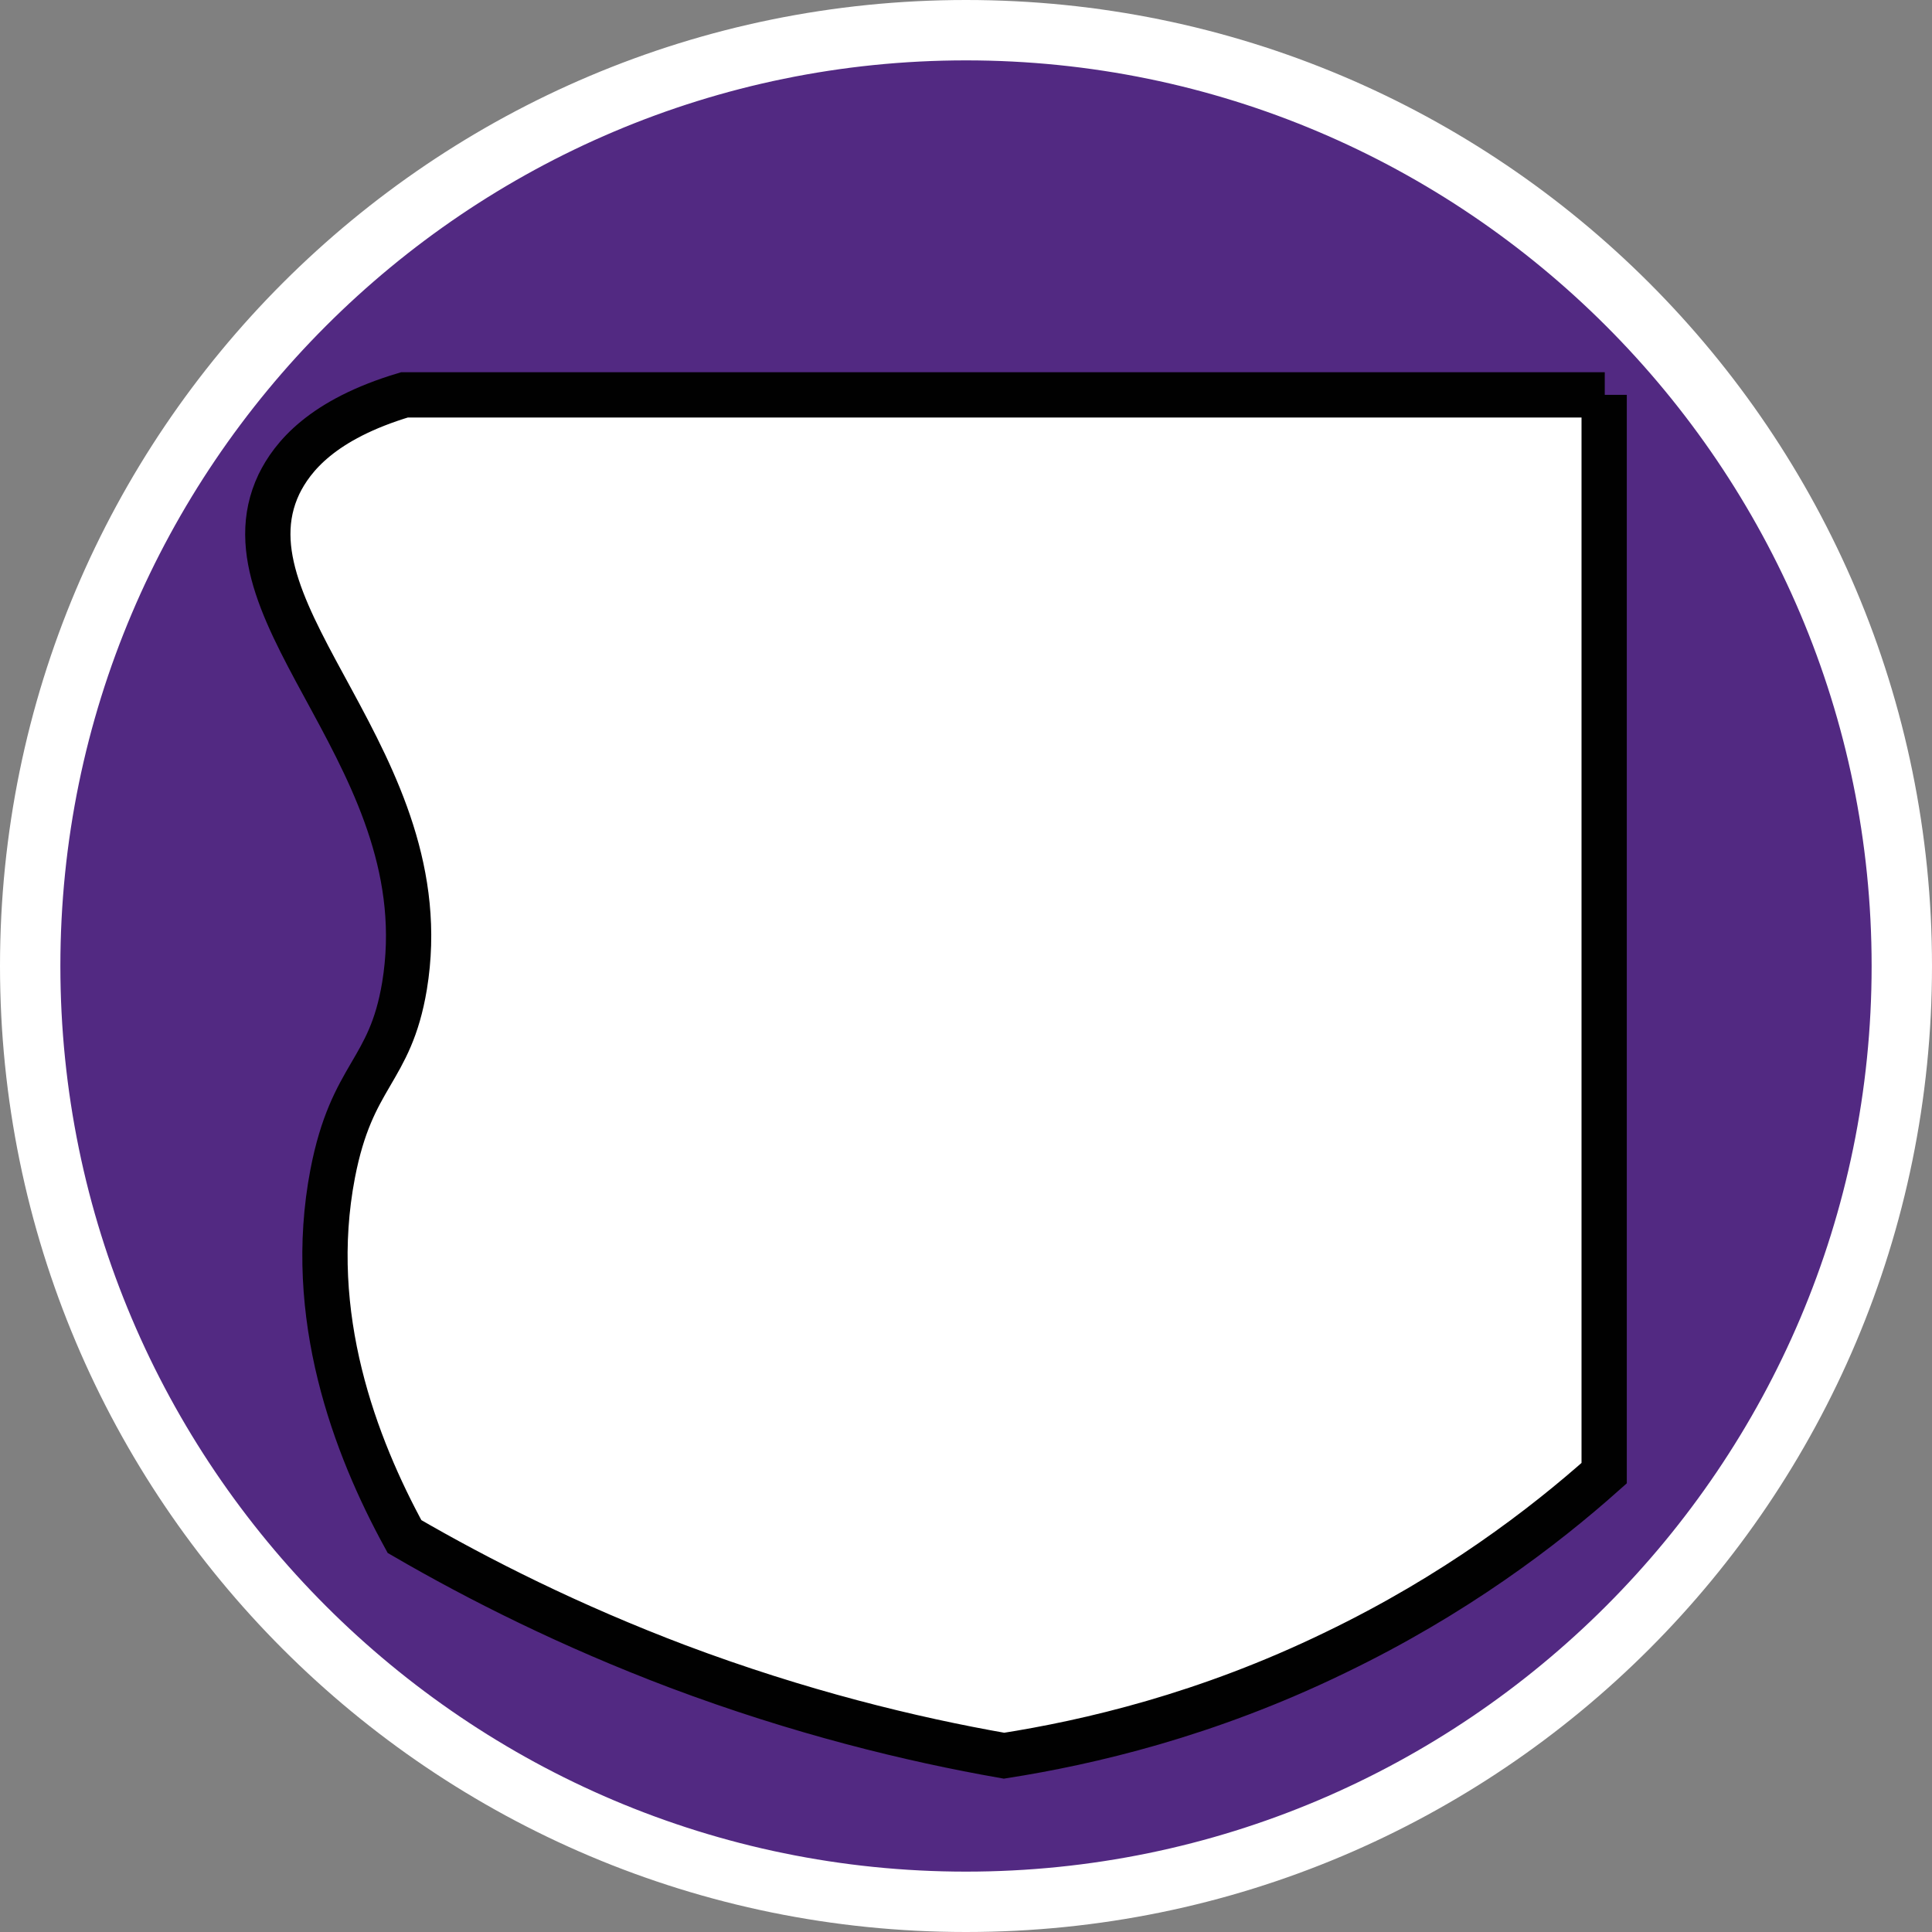
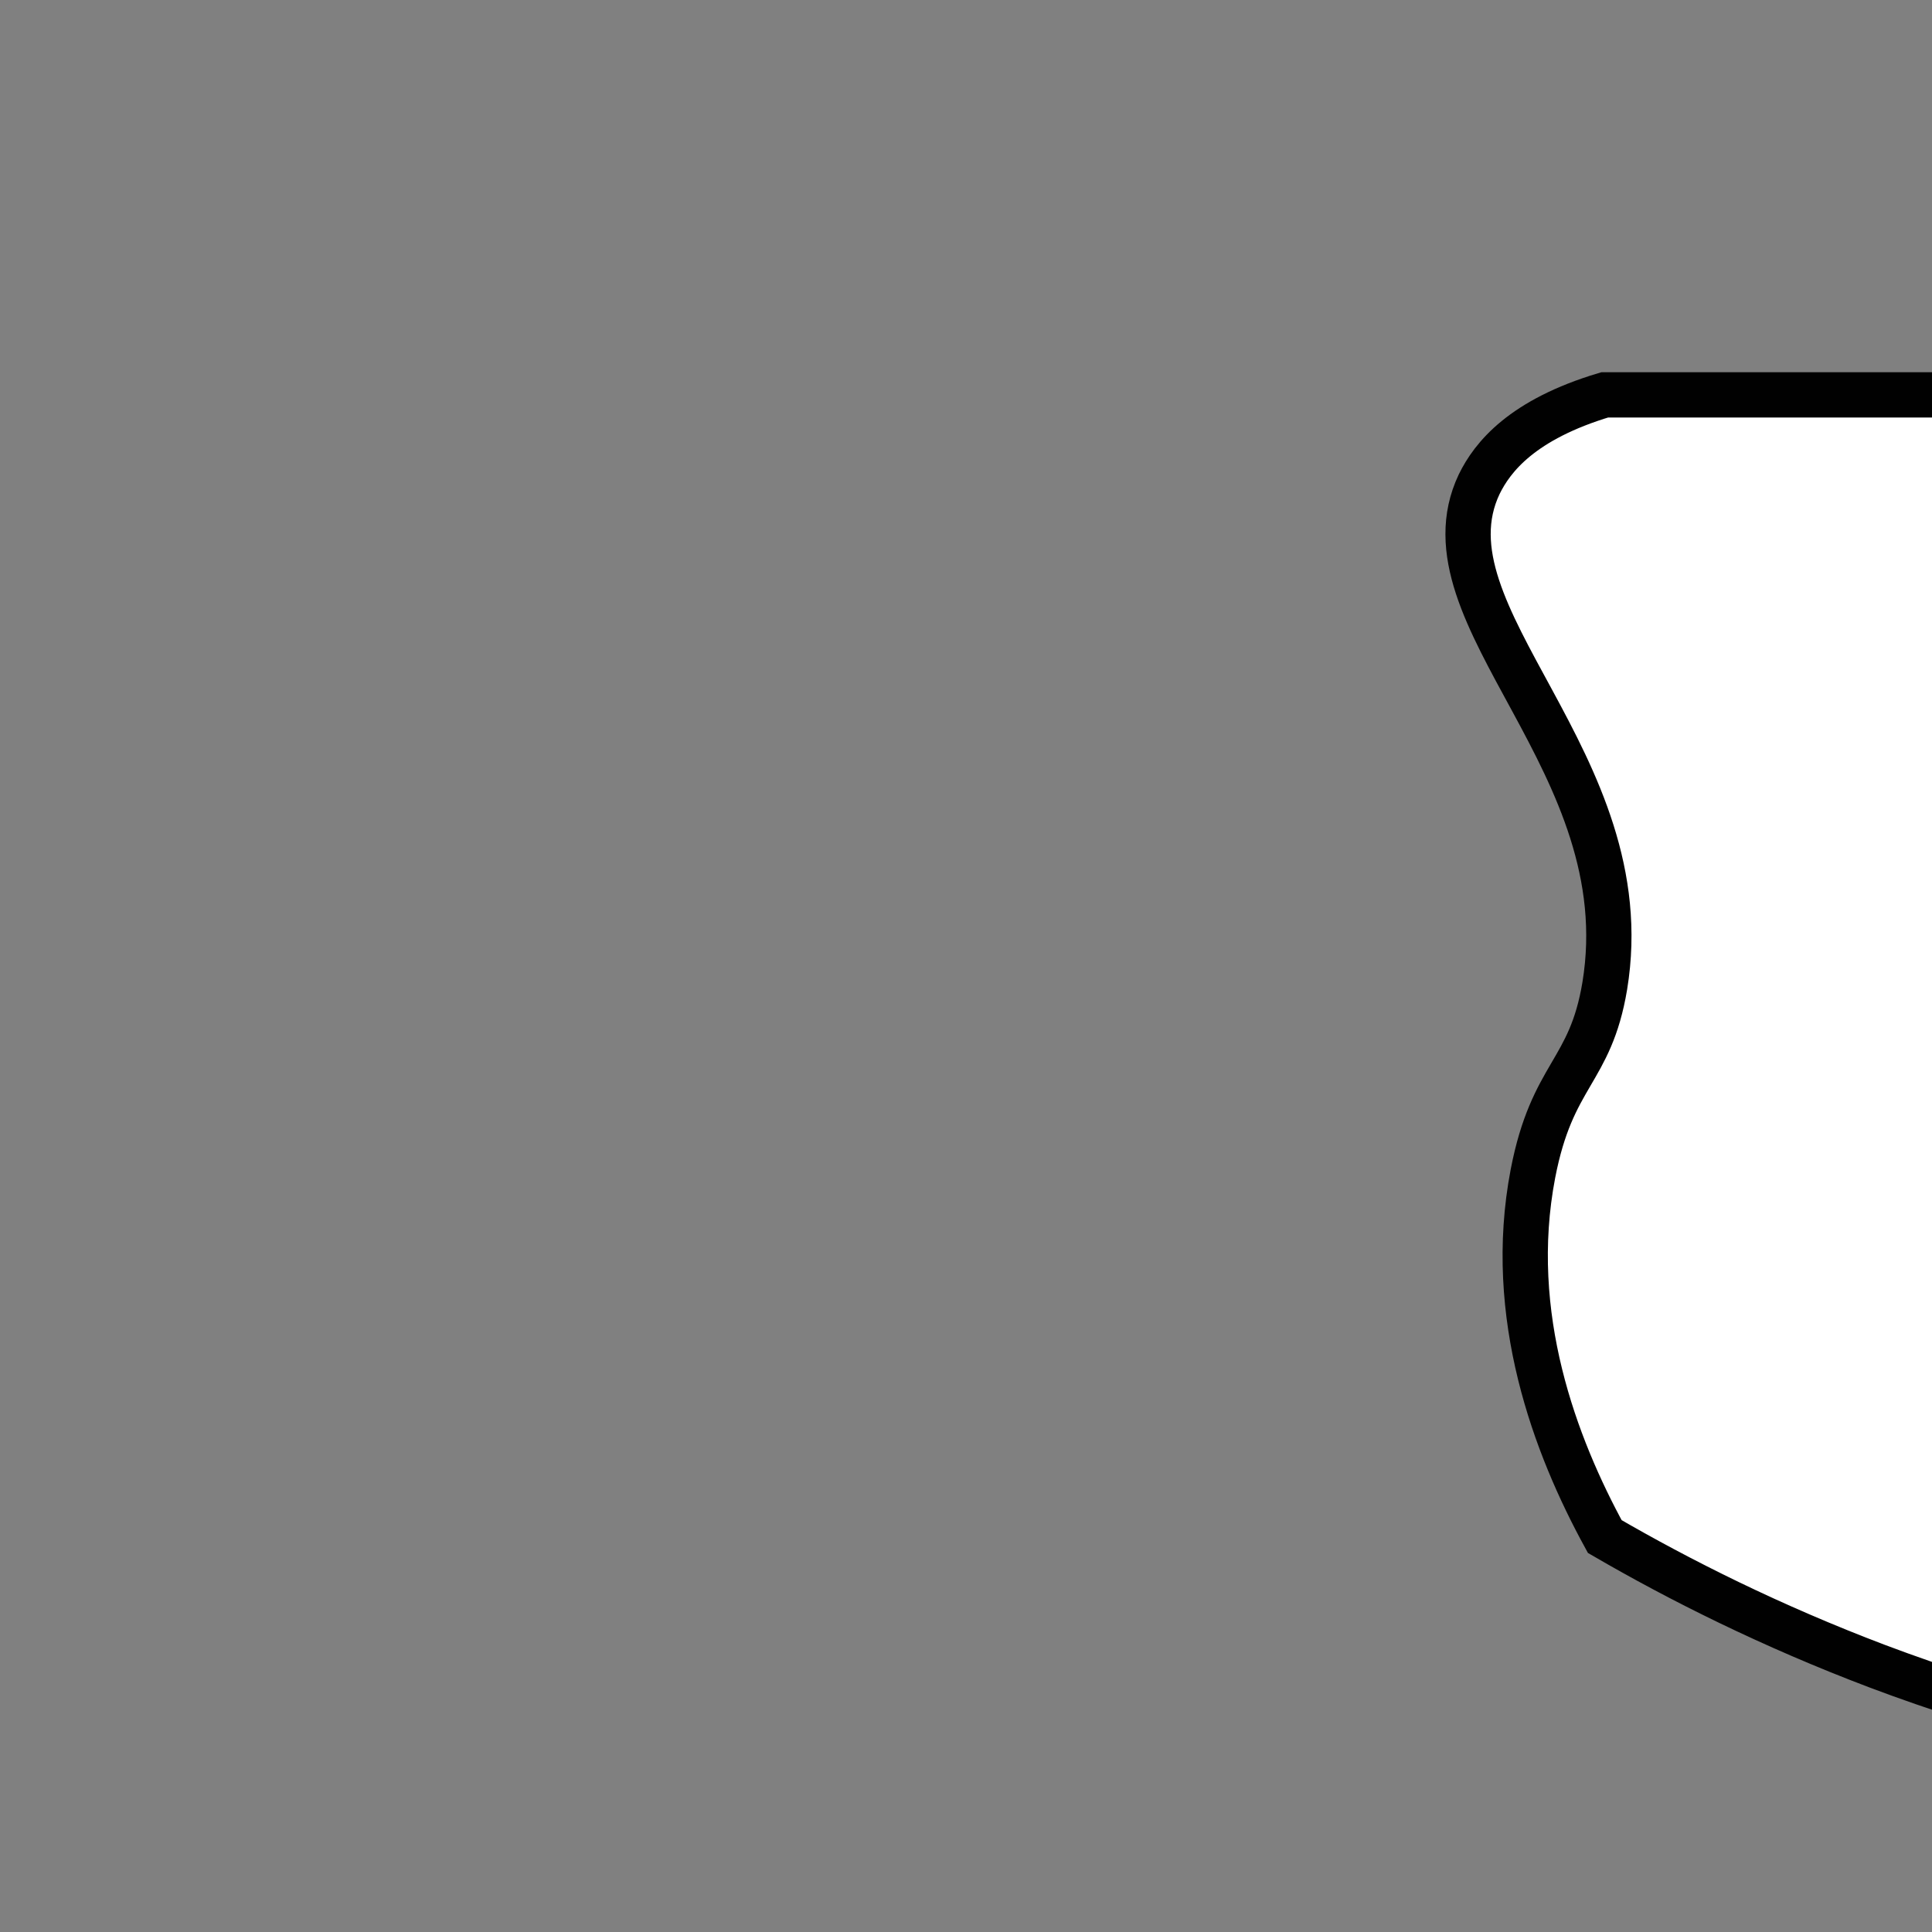
<svg xmlns="http://www.w3.org/2000/svg" id="uuid-f16d2a1c-df2e-4142-a553-e87432b3100d" width="32" height="32" viewBox="0 0 32 32">
  <rect x="0" y="0" width="32" height="32" fill="#808080" stroke="none" />
  <defs>
    <style>.uuid-d3c478eb-d8c4-4d67-aaca-03f73a3ce6cb{stroke:#010101;stroke-miterlimit:10;stroke-width:.75px;}.uuid-d3c478eb-d8c4-4d67-aaca-03f73a3ce6cb,.uuid-e55edc9f-64f3-426c-a16c-f570513a21c5{fill:#fff;}.uuid-f35e8fef-342d-42ef-81c5-a4aacbdf4993{fill:#522982;}</style>
  </defs>
-   <path class="uuid-f35e8fef-342d-42ef-81c5-a4aacbdf4993" d="M16,31.5C7.45,31.5.5,24.55.5,16S7.45.5,16,.5s15.5,6.95,15.5,15.5-6.95,15.5-15.5,15.5Z" />
-   <path class="uuid-e55edc9f-64f3-426c-a16c-f570513a21c5" d="M16,1c8.27,0,15,6.73,15,15s-6.73,15-15,15S1,24.27,1,16,7.73,1,16,1M16,0C7.16,0,0,7.16,0,16s7.16,16,16,16,16-7.16,16-16S24.84,0,16,0h0Z" />
-   <path class="uuid-d3c478eb-d8c4-4d67-aaca-03f73a3ce6cb" d="M26.58,6.54H6.7c-1.37.41-1.86,1.03-2.08,1.48-1.04,2.19,2.69,4.6,2.08,8.31-.24,1.44-.87,1.45-1.19,3.11-.45,2.35.37,4.51,1.19,6.01,1.24.72,2.75,1.48,4.52,2.15,2.02.76,3.87,1.21,5.41,1.48,1.4-.22,3.35-.67,5.49-1.71,1.97-.95,3.44-2.07,4.45-2.97V6.54h.01Z" />
+   <path class="uuid-d3c478eb-d8c4-4d67-aaca-03f73a3ce6cb" d="M26.58,6.54c-1.37.41-1.86,1.03-2.08,1.48-1.04,2.19,2.69,4.6,2.08,8.31-.24,1.44-.87,1.45-1.19,3.11-.45,2.35.37,4.51,1.19,6.01,1.24.72,2.75,1.48,4.52,2.15,2.02.76,3.87,1.21,5.41,1.48,1.4-.22,3.35-.67,5.49-1.71,1.97-.95,3.44-2.07,4.45-2.97V6.54h.01Z" />
</svg>